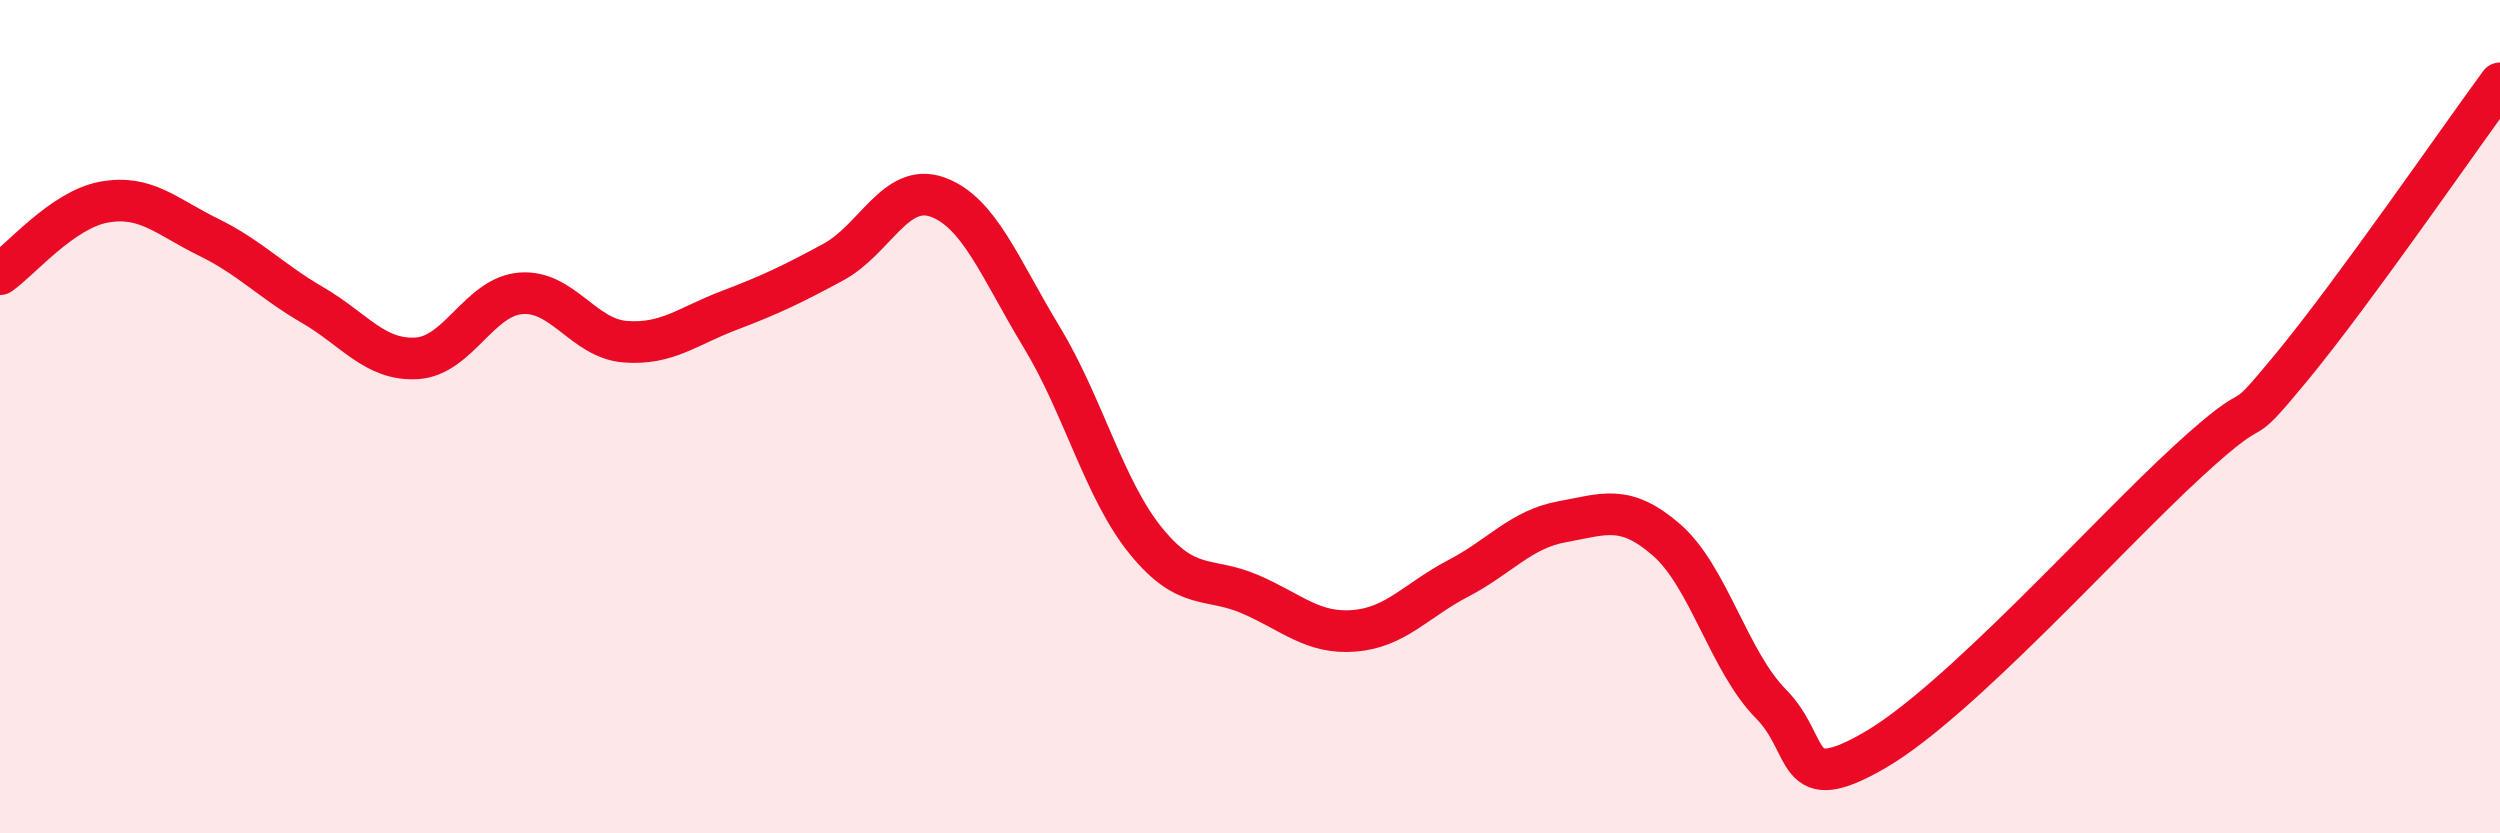
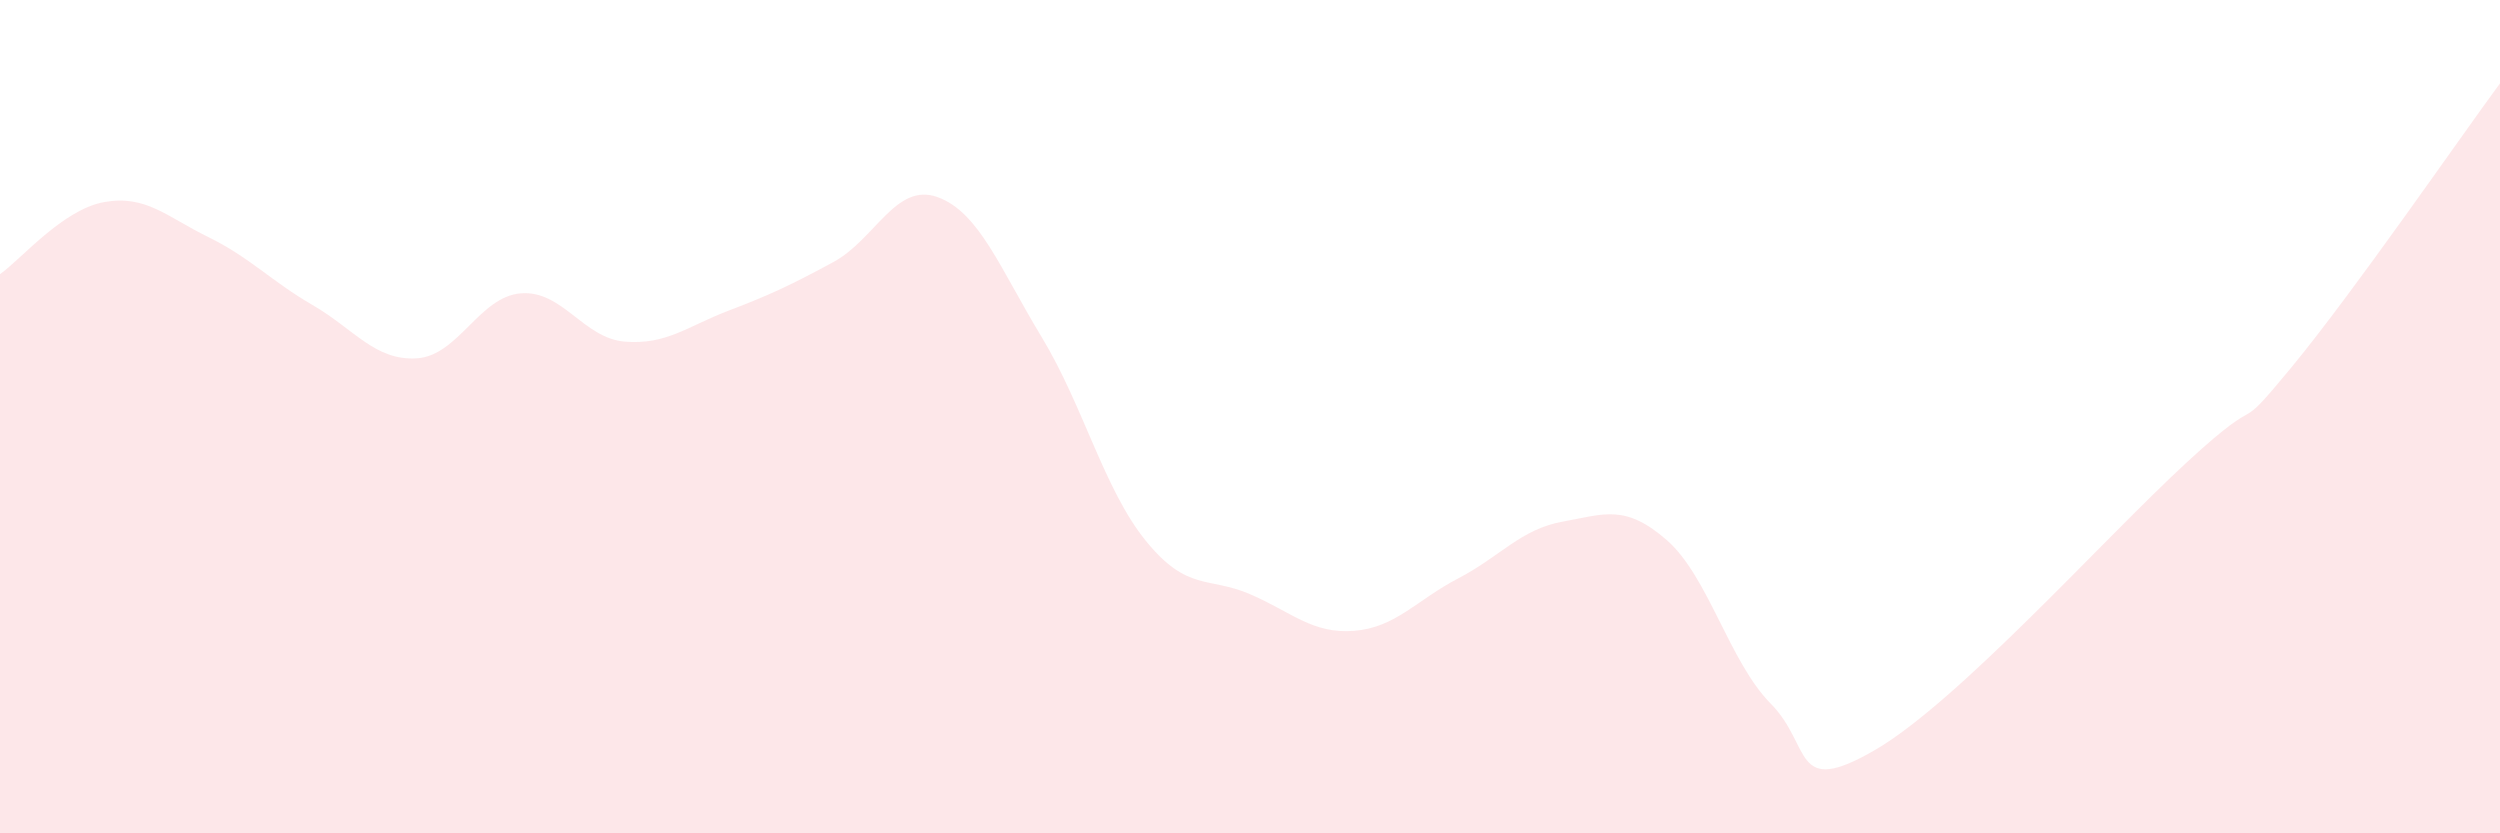
<svg xmlns="http://www.w3.org/2000/svg" width="60" height="20" viewBox="0 0 60 20">
  <path d="M 0,6.58 C 0.5,6.23 1.5,5.03 2.5,4.85 C 3.5,4.67 4,5.2 5,5.69 C 6,6.18 6.5,6.74 7.5,7.32 C 8.5,7.9 9,8.66 10,8.6 C 11,8.54 11.5,7.12 12.5,7.04 C 13.5,6.96 14,8.12 15,8.2 C 16,8.28 16.5,7.83 17.5,7.45 C 18.5,7.07 19,6.83 20,6.29 C 21,5.75 21.5,4.37 22.5,4.73 C 23.5,5.09 24,6.44 25,8.09 C 26,9.74 26.5,11.75 27.5,12.98 C 28.5,14.21 29,13.83 30,14.26 C 31,14.69 31.5,15.22 32.5,15.14 C 33.5,15.06 34,14.4 35,13.88 C 36,13.36 36.5,12.7 37.5,12.52 C 38.5,12.34 39,12.09 40,12.96 C 41,13.83 41.5,15.88 42.5,16.89 C 43.5,17.9 43,19.16 45,18 C 47,16.84 50.5,12.92 52.5,11.08 C 54.5,9.24 53.5,10.63 55,8.81 C 56.5,6.99 59,3.36 60,2L60 20L0 20Z" fill="#EB0A25" opacity="0.1" stroke-linecap="round" stroke-linejoin="round" />
-   <path d="M 0,6.58 C 0.5,6.23 1.5,5.03 2.5,4.85 C 3.5,4.67 4,5.2 5,5.69 C 6,6.18 6.5,6.74 7.5,7.32 C 8.5,7.9 9,8.66 10,8.6 C 11,8.54 11.5,7.12 12.5,7.04 C 13.5,6.96 14,8.12 15,8.2 C 16,8.28 16.5,7.83 17.5,7.45 C 18.5,7.07 19,6.83 20,6.29 C 21,5.75 21.5,4.37 22.5,4.73 C 23.5,5.09 24,6.44 25,8.09 C 26,9.74 26.5,11.75 27.5,12.98 C 28.5,14.21 29,13.83 30,14.26 C 31,14.69 31.5,15.22 32.5,15.14 C 33.5,15.06 34,14.4 35,13.88 C 36,13.36 36.5,12.7 37.5,12.52 C 38.5,12.34 39,12.09 40,12.96 C 41,13.83 41.5,15.88 42.5,16.89 C 43.5,17.9 43,19.16 45,18 C 47,16.84 50.5,12.92 52.5,11.08 C 54.5,9.24 53.5,10.63 55,8.81 C 56.5,6.99 59,3.36 60,2" stroke="#EB0A25" stroke-width="1" fill="none" stroke-linecap="round" stroke-linejoin="round" />
</svg>